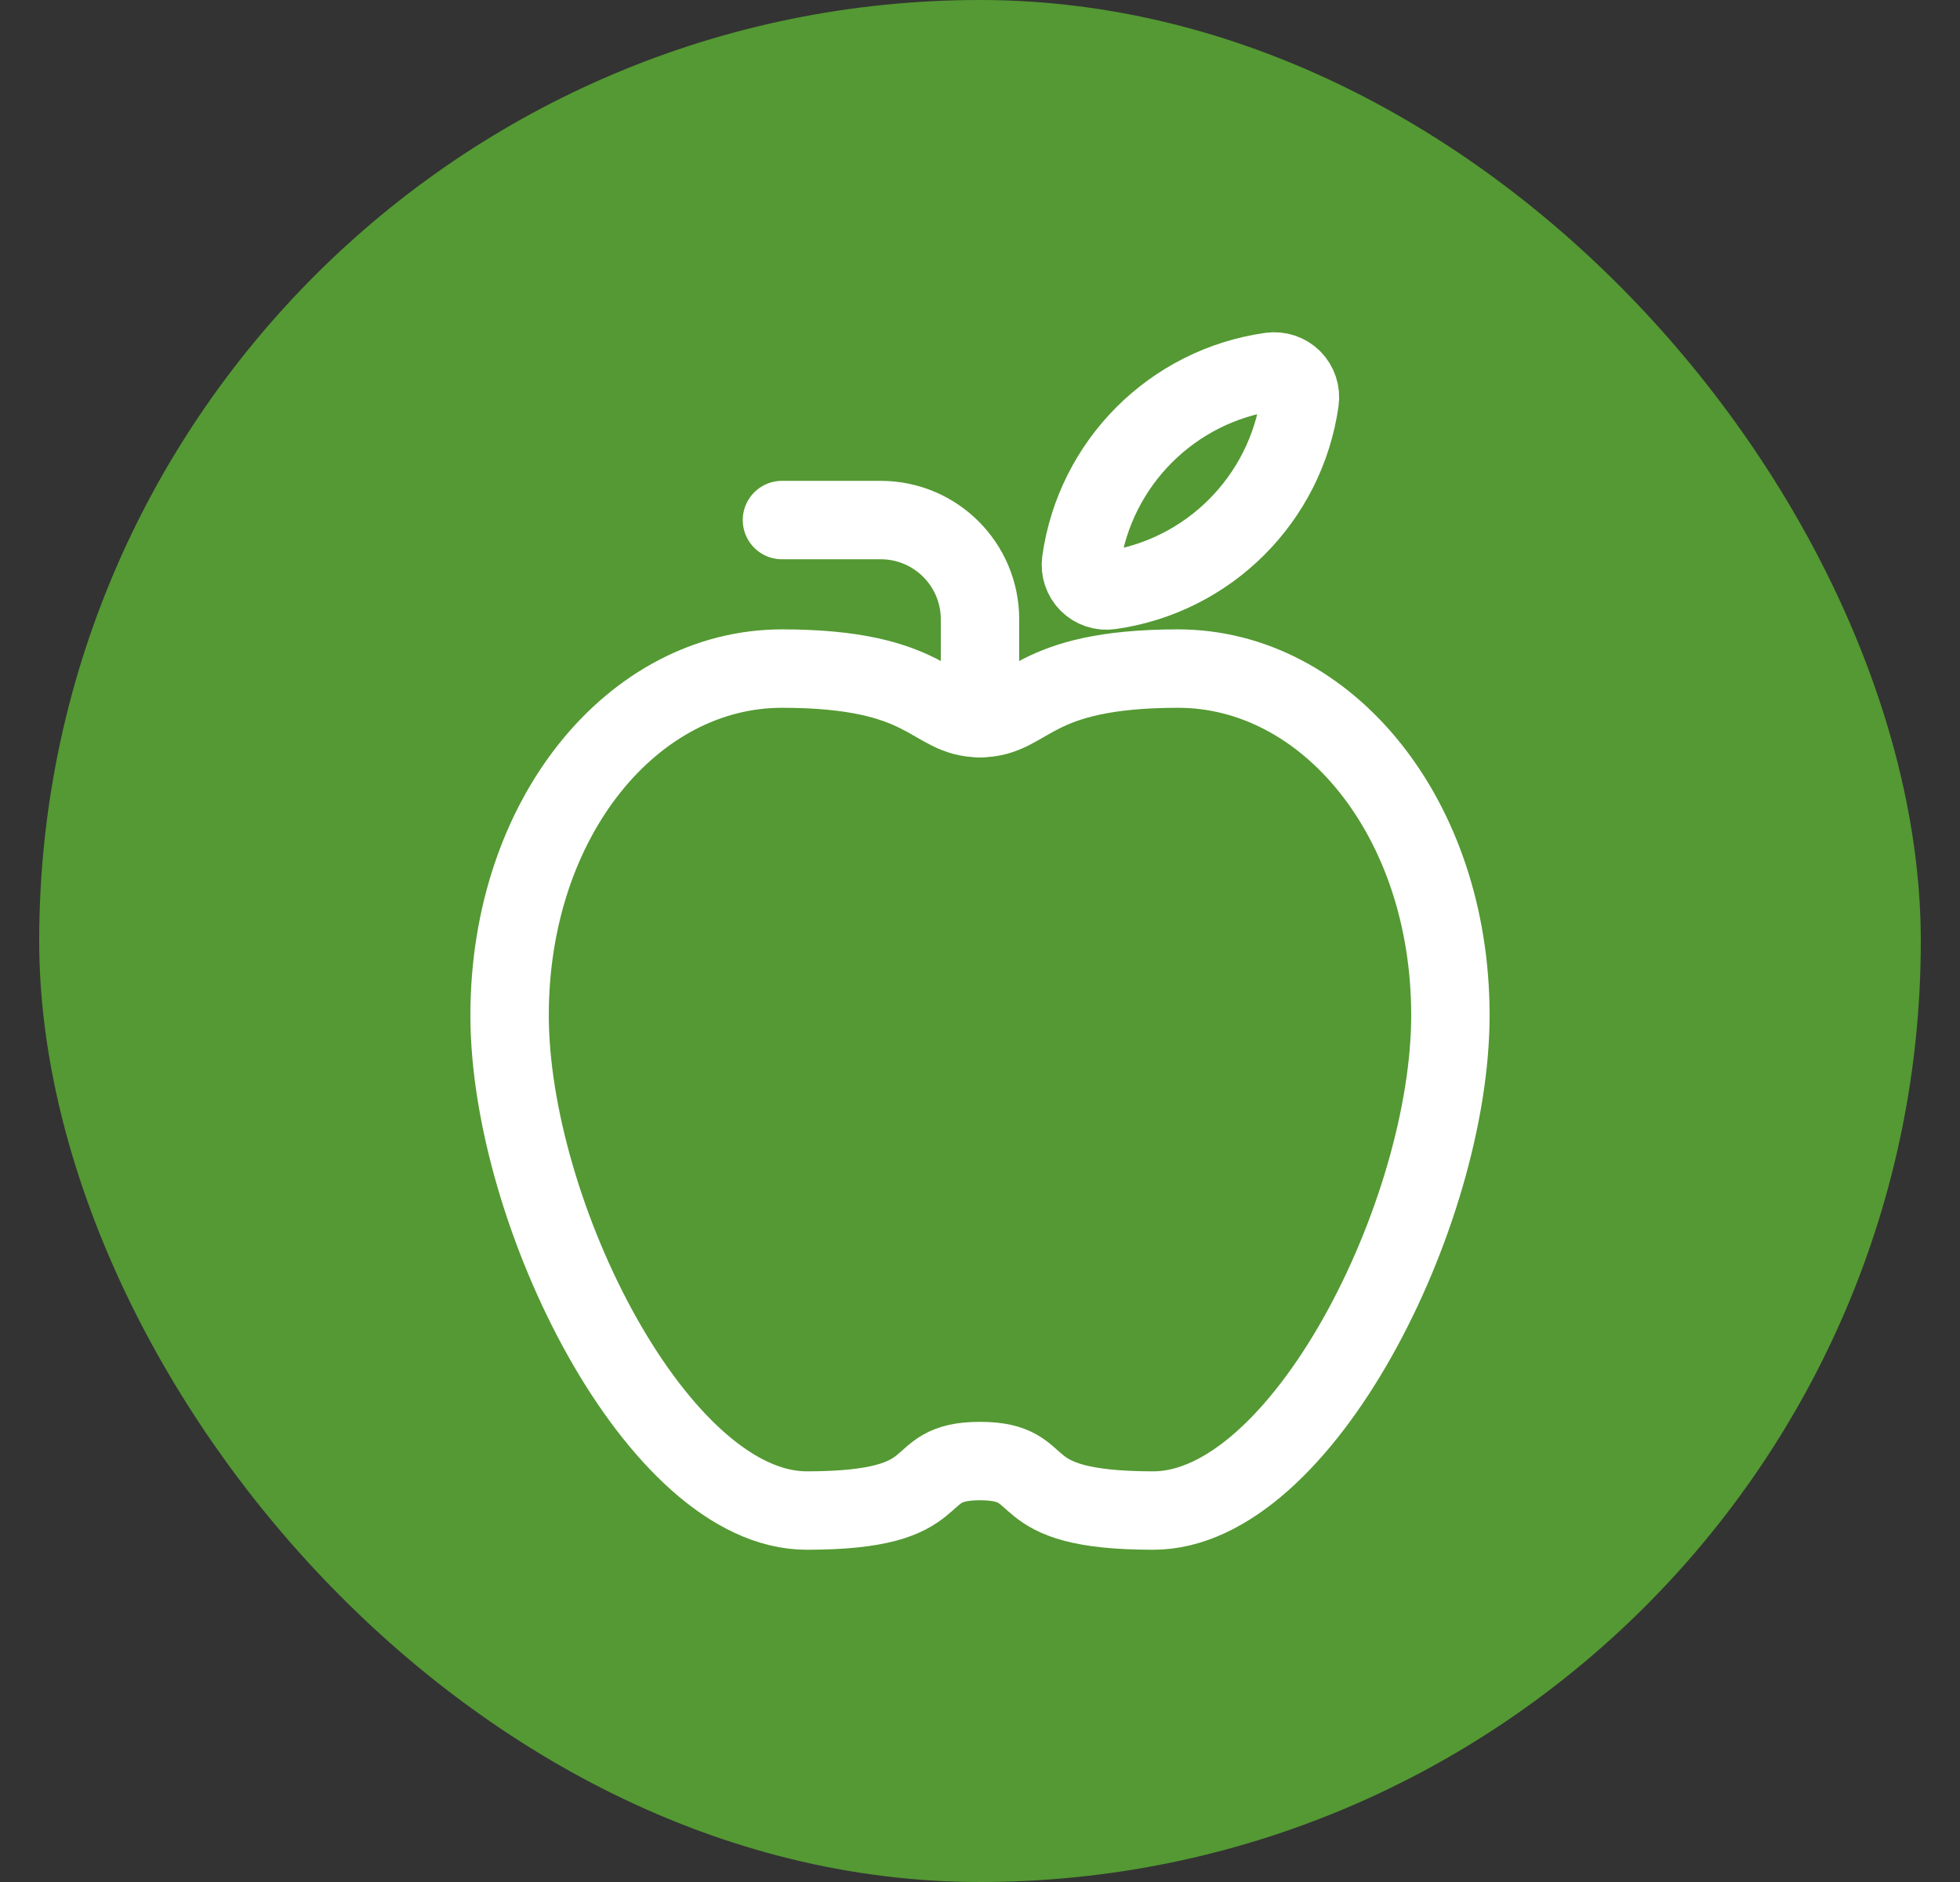
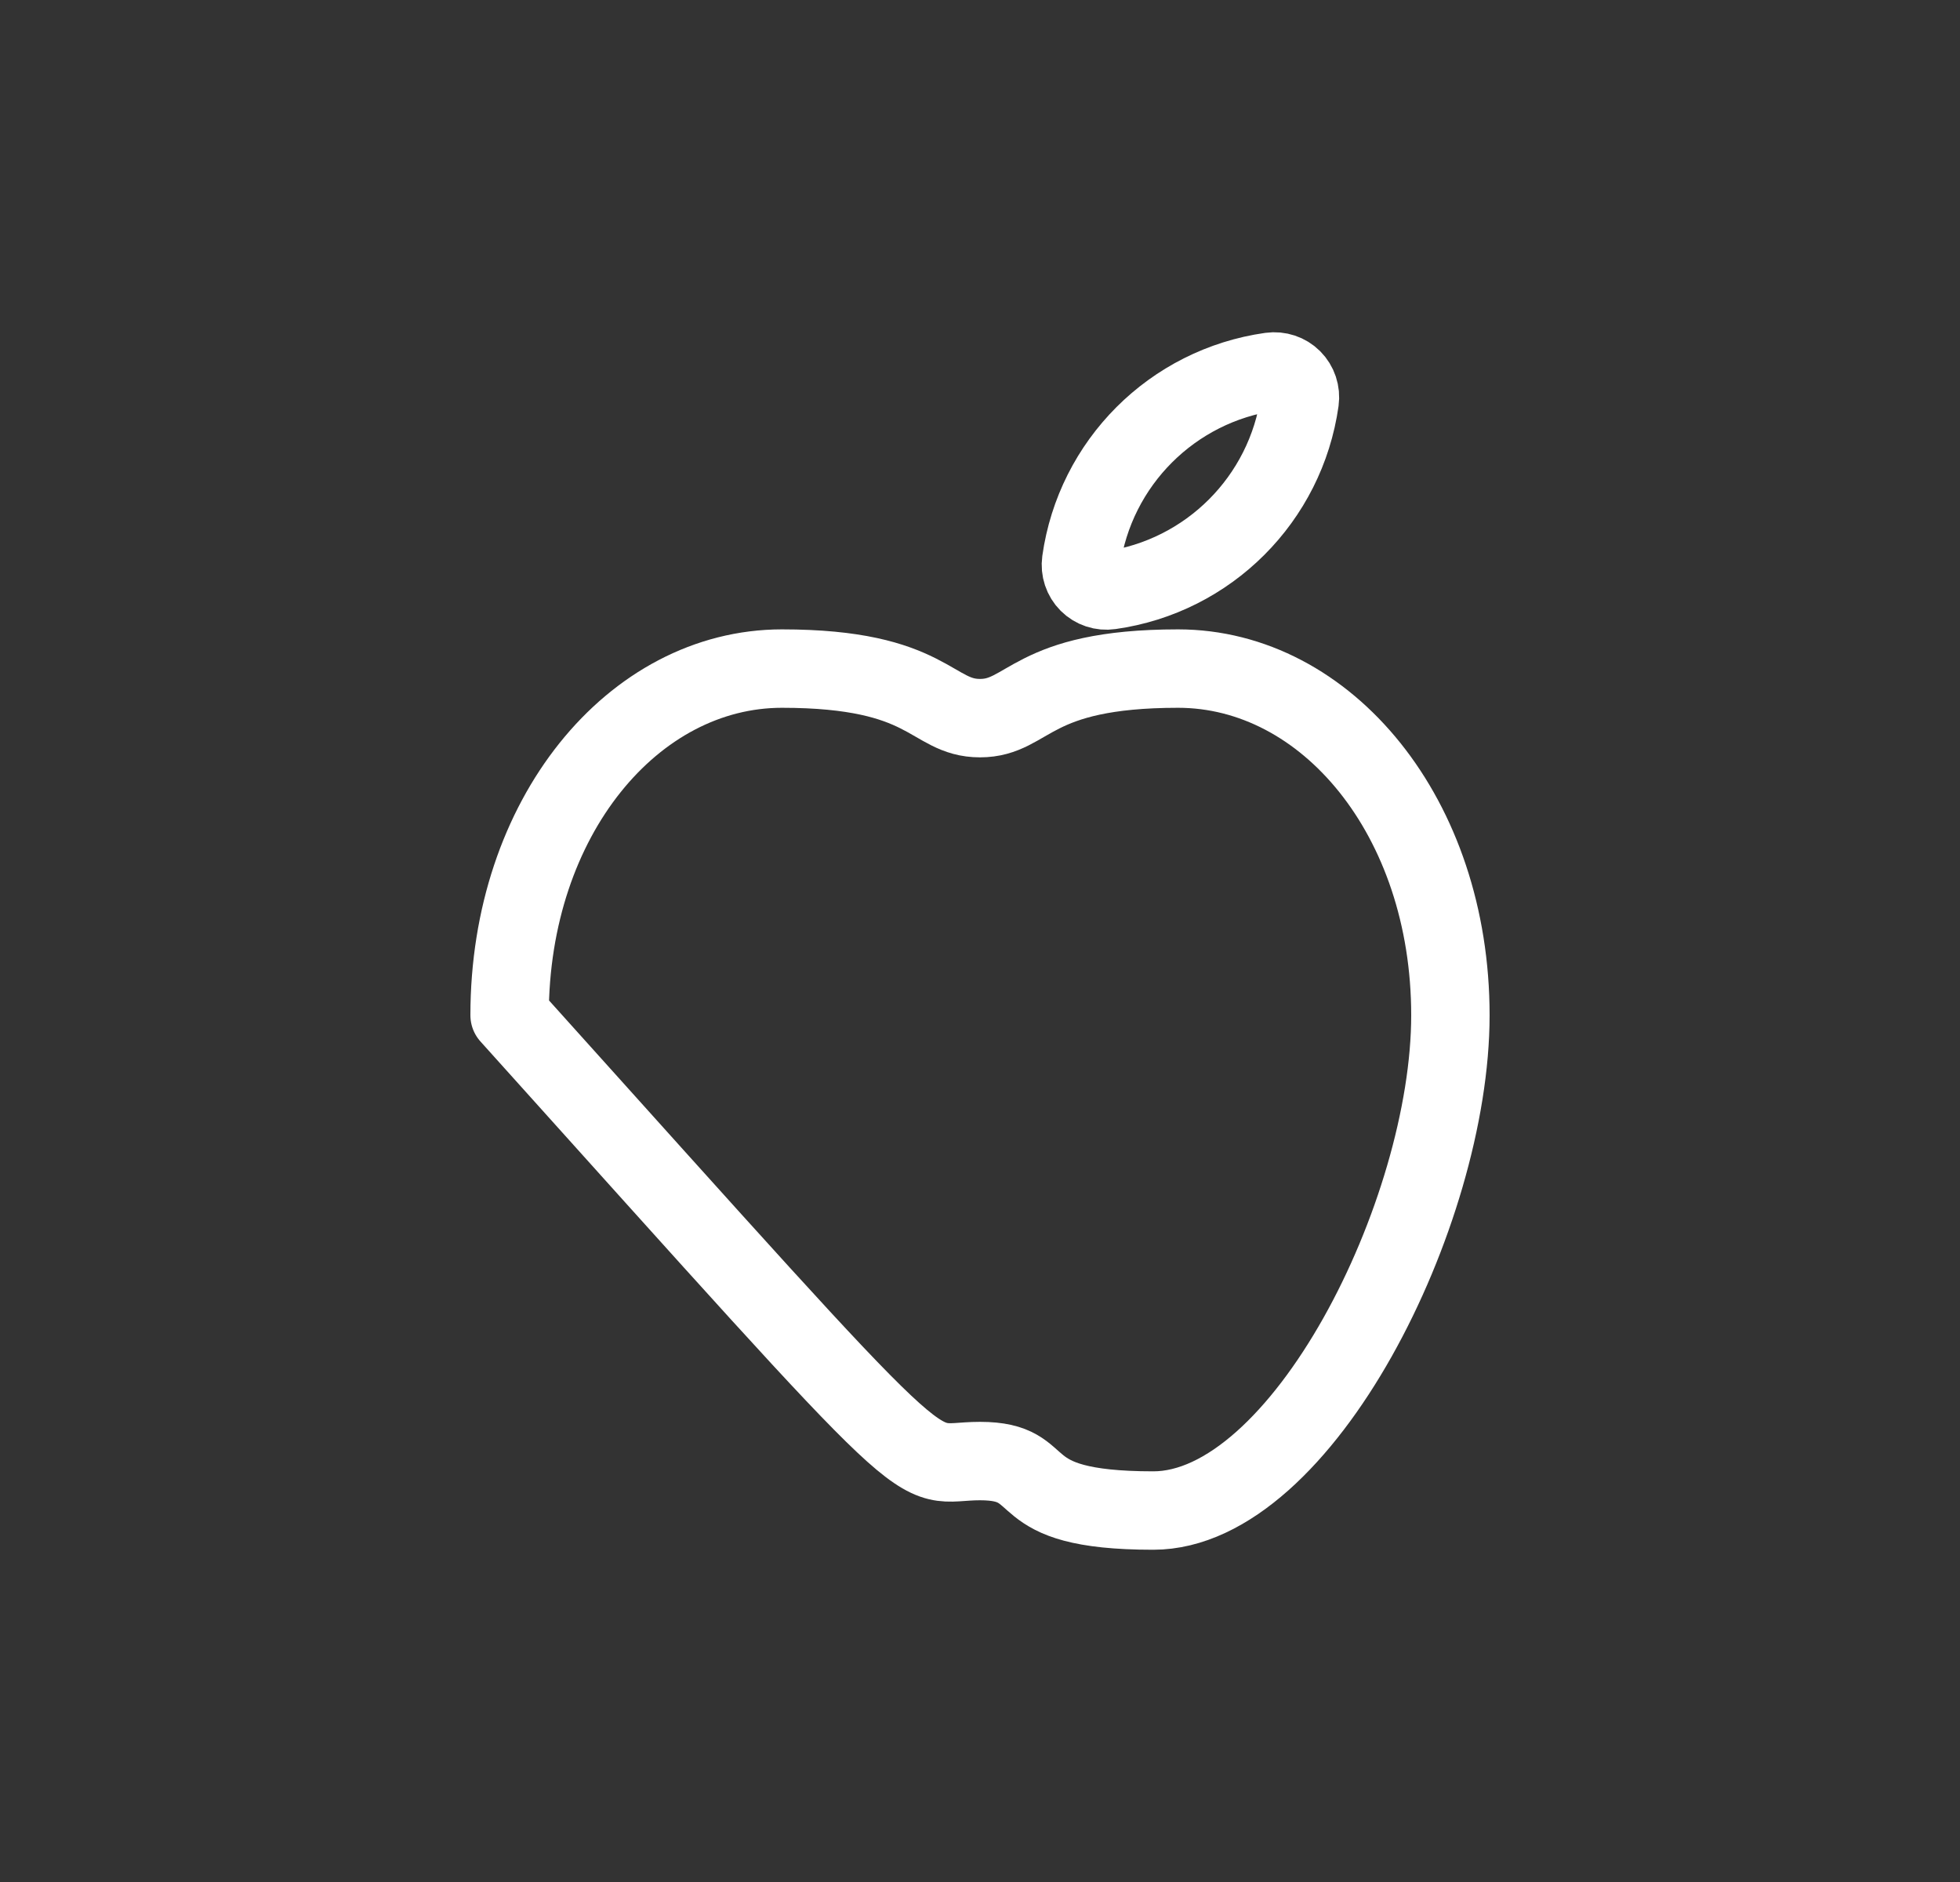
<svg xmlns="http://www.w3.org/2000/svg" width="25" height="24" viewBox="0 0 25 24" fill="none">
  <rect x="0" y="0" width="25" height="24" fill="#333333" stroke="none" />
-   <rect x="0.5" width="24" height="24" rx="12" fill="#549933" />
-   <path fill-rule="evenodd" clip-rule="evenodd" d="M12.5 18.632C13.447 18.632 12.816 19.263 14.71 19.263C16.605 19.263 18.5 15.474 18.5 12.947C18.5 10.421 16.921 8.526 15.026 8.526C13.132 8.526 13.132 9.158 12.5 9.158C11.868 9.158 11.868 8.526 9.974 8.526C8.079 8.526 6.5 10.421 6.5 12.947C6.5 15.474 8.395 19.263 10.29 19.263C12.184 19.263 11.553 18.632 12.5 18.632Z" stroke="white" stroke-linecap="round" stroke-linejoin="round" />
-   <path d="M12.5 9.158V7.895C12.498 7.198 11.934 6.634 11.237 6.632H9.974" stroke="white" stroke-linecap="round" stroke-linejoin="round" />
+   <path fill-rule="evenodd" clip-rule="evenodd" d="M12.5 18.632C13.447 18.632 12.816 19.263 14.71 19.263C16.605 19.263 18.5 15.474 18.5 12.947C18.5 10.421 16.921 8.526 15.026 8.526C13.132 8.526 13.132 9.158 12.5 9.158C11.868 9.158 11.868 8.526 9.974 8.526C8.079 8.526 6.5 10.421 6.5 12.947C12.184 19.263 11.553 18.632 12.5 18.632Z" stroke="white" stroke-linecap="round" stroke-linejoin="round" />
  <path fill-rule="evenodd" clip-rule="evenodd" d="M14.159 7.527C15.414 7.351 16.401 6.365 16.578 5.11C16.592 5.008 16.558 4.905 16.485 4.832C16.413 4.76 16.31 4.726 16.208 4.74C14.953 4.917 13.967 5.903 13.79 7.158C13.776 7.26 13.81 7.363 13.882 7.435C13.955 7.508 14.058 7.542 14.159 7.527V7.527Z" stroke="white" stroke-linecap="round" stroke-linejoin="round" />
</svg>